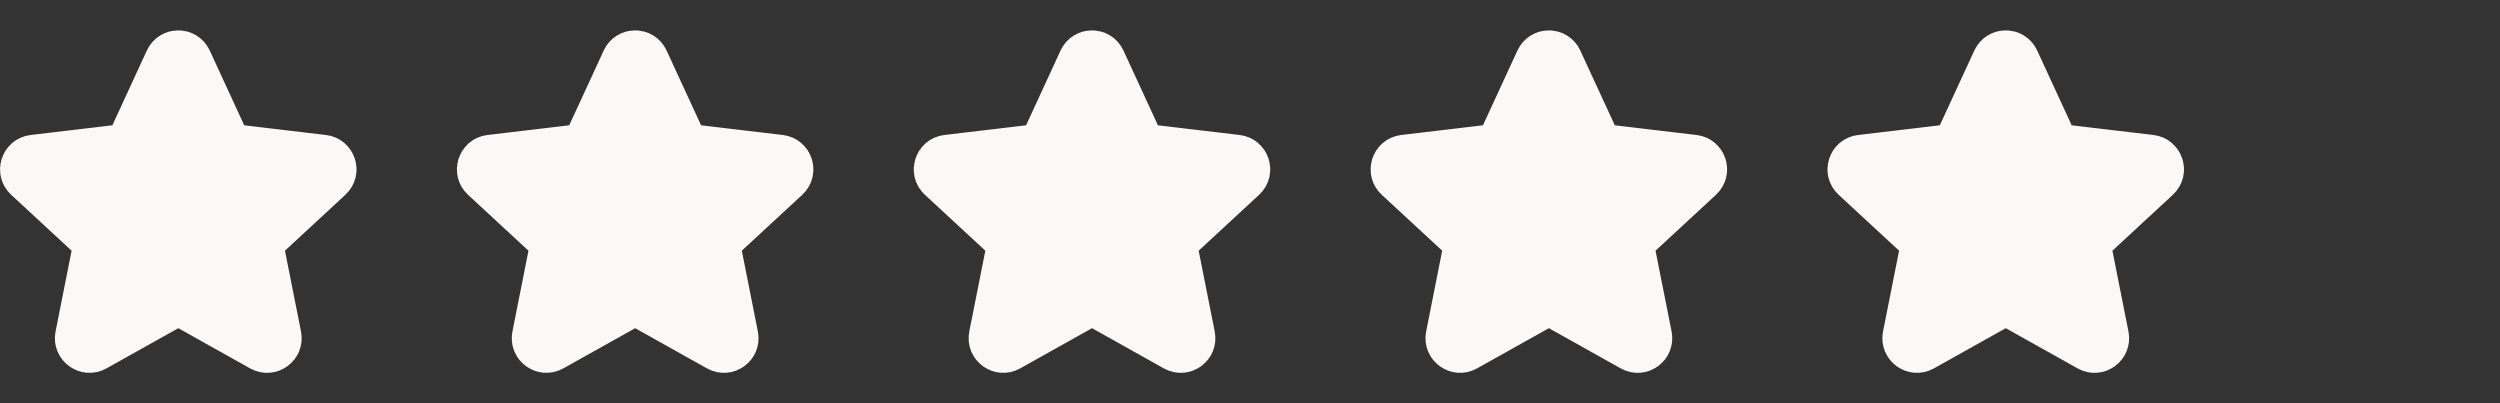
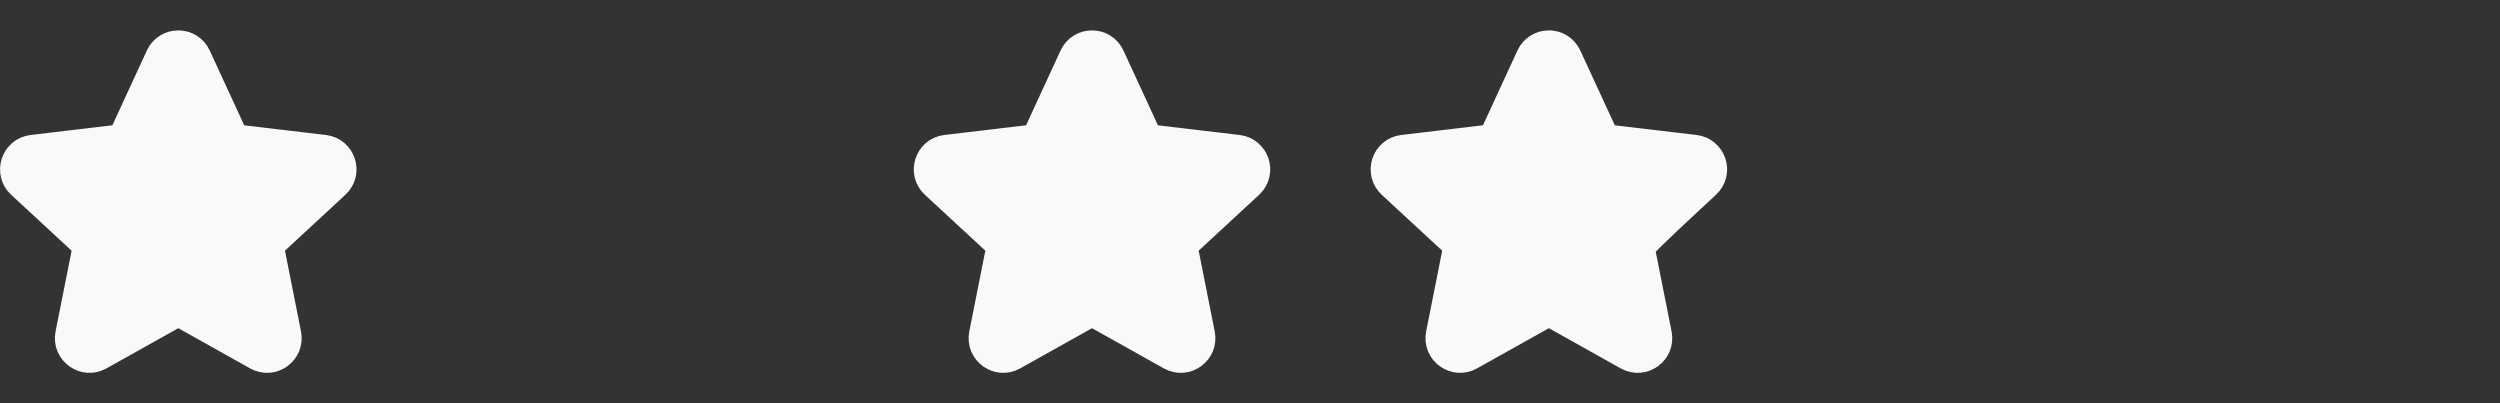
<svg xmlns="http://www.w3.org/2000/svg" width="93" height="15" viewBox="0 0 93 15" fill="none">
  <rect x="0" y="0" width="93" height="15" fill="#333333" stroke="none" />
  <g clip-path="url(#clip0_201_413)">
    <path d="M1.092 6.51C0.913 6.344 1.01 6.044 1.253 6.015L4.694 5.607C4.793 5.595 4.879 5.533 4.921 5.442L6.372 2.296C6.474 2.074 6.79 2.074 6.893 2.296L8.344 5.442C8.386 5.533 8.471 5.595 8.57 5.607L12.011 6.015C12.254 6.044 12.351 6.344 12.171 6.51L9.628 8.863C9.555 8.93 9.522 9.031 9.542 9.129L10.217 12.527C10.264 12.767 10.009 12.953 9.796 12.833L6.772 11.141C6.685 11.092 6.58 11.092 6.493 11.141L3.469 12.833C3.255 12.952 3 12.767 3.047 12.527L3.723 9.129C3.742 9.031 3.709 8.93 3.636 8.862L1.092 6.51Z" fill="#FAF9F7" stroke="#FAF9F7" stroke-width="2" stroke-linecap="round" stroke-linejoin="round" />
-     <path d="M18.087 6.51C17.908 6.344 18.006 6.044 18.248 6.015L21.689 5.607C21.788 5.595 21.874 5.533 21.916 5.442L23.367 2.296C23.47 2.074 23.785 2.074 23.888 2.296L25.339 5.442C25.381 5.533 25.466 5.595 25.565 5.607L29.006 6.015C29.249 6.044 29.346 6.344 29.167 6.51L26.623 8.863C26.55 8.93 26.517 9.031 26.537 9.129L27.212 12.527C27.259 12.767 27.004 12.953 26.791 12.833L23.767 11.141C23.68 11.092 23.575 11.092 23.488 11.141L20.464 12.833C20.251 12.952 19.995 12.767 20.043 12.527L20.718 9.129C20.737 9.031 20.705 8.93 20.631 8.862L18.087 6.51Z" fill="#FAF9F7" stroke="#FAF9F7" stroke-width="2" stroke-linecap="round" stroke-linejoin="round" />
    <path d="M35.083 6.51C34.903 6.344 35.001 6.044 35.243 6.015L38.684 5.607C38.783 5.595 38.869 5.533 38.911 5.442L40.362 2.296C40.465 2.074 40.78 2.074 40.883 2.296L42.334 5.442C42.376 5.533 42.461 5.595 42.56 5.607L46.001 6.015C46.244 6.044 46.341 6.344 46.162 6.51L43.618 8.863C43.545 8.93 43.512 9.031 43.532 9.129L44.207 12.527C44.255 12.767 43.999 12.953 43.786 12.833L40.762 11.141C40.675 11.092 40.57 11.092 40.483 11.141L37.459 12.833C37.246 12.952 36.99 12.767 37.038 12.527L37.713 9.129C37.732 9.031 37.7 8.93 37.627 8.862L35.083 6.51Z" fill="#FAF9F7" stroke="#FAF9F7" stroke-width="2" stroke-linecap="round" stroke-linejoin="round" />
-     <path d="M52.078 6.51C51.899 6.344 51.996 6.044 52.239 6.015L55.68 5.607C55.779 5.595 55.865 5.533 55.907 5.442L57.358 2.296C57.46 2.074 57.776 2.074 57.878 2.296L59.33 5.442C59.371 5.533 59.457 5.595 59.556 5.607L62.997 6.015C63.24 6.044 63.337 6.344 63.157 6.51L60.614 8.863C60.541 8.93 60.508 9.031 60.527 9.129L61.203 12.527C61.25 12.767 60.995 12.953 60.782 12.833L57.758 11.141C57.671 11.092 57.565 11.092 57.478 11.141L54.455 12.833C54.241 12.952 53.986 12.767 54.033 12.527L54.708 9.129C54.728 9.031 54.695 8.93 54.622 8.862L52.078 6.51Z" fill="#FAF9F7" stroke="#FAF9F7" stroke-width="2" stroke-linecap="round" stroke-linejoin="round" />
-     <path d="M69.074 6.51C68.894 6.344 68.992 6.044 69.235 6.015L72.676 5.607C72.775 5.595 72.861 5.533 72.902 5.442L74.354 2.296C74.456 2.074 74.772 2.074 74.874 2.296L76.326 5.442C76.367 5.533 76.453 5.595 76.552 5.607L79.993 6.015C80.236 6.044 80.333 6.344 80.153 6.51L77.61 8.863C77.536 8.93 77.504 9.031 77.523 9.129L78.198 12.527C78.246 12.767 77.991 12.953 77.777 12.833L74.754 11.141C74.667 11.092 74.561 11.092 74.474 11.141L71.451 12.833C71.237 12.952 70.981 12.767 71.029 12.527L71.704 9.129C71.724 9.031 71.691 8.93 71.618 8.862L69.074 6.51Z" fill="#FAF9F7" stroke="#FAF9F7" stroke-width="2" stroke-linecap="round" stroke-linejoin="round" />
+     <path d="M52.078 6.51C51.899 6.344 51.996 6.044 52.239 6.015L55.68 5.607C55.779 5.595 55.865 5.533 55.907 5.442L57.358 2.296C57.46 2.074 57.776 2.074 57.878 2.296L59.33 5.442C59.371 5.533 59.457 5.595 59.556 5.607L62.997 6.015C63.24 6.044 63.337 6.344 63.157 6.51C60.541 8.93 60.508 9.031 60.527 9.129L61.203 12.527C61.25 12.767 60.995 12.953 60.782 12.833L57.758 11.141C57.671 11.092 57.565 11.092 57.478 11.141L54.455 12.833C54.241 12.952 53.986 12.767 54.033 12.527L54.708 9.129C54.728 9.031 54.695 8.93 54.622 8.862L52.078 6.51Z" fill="#FAF9F7" stroke="#FAF9F7" stroke-width="2" stroke-linecap="round" stroke-linejoin="round" />
  </g>
  <defs>
    <clipPath id="clip0_201_413">
      <rect width="93" height="15" fill="white" />
    </clipPath>
  </defs>
</svg>